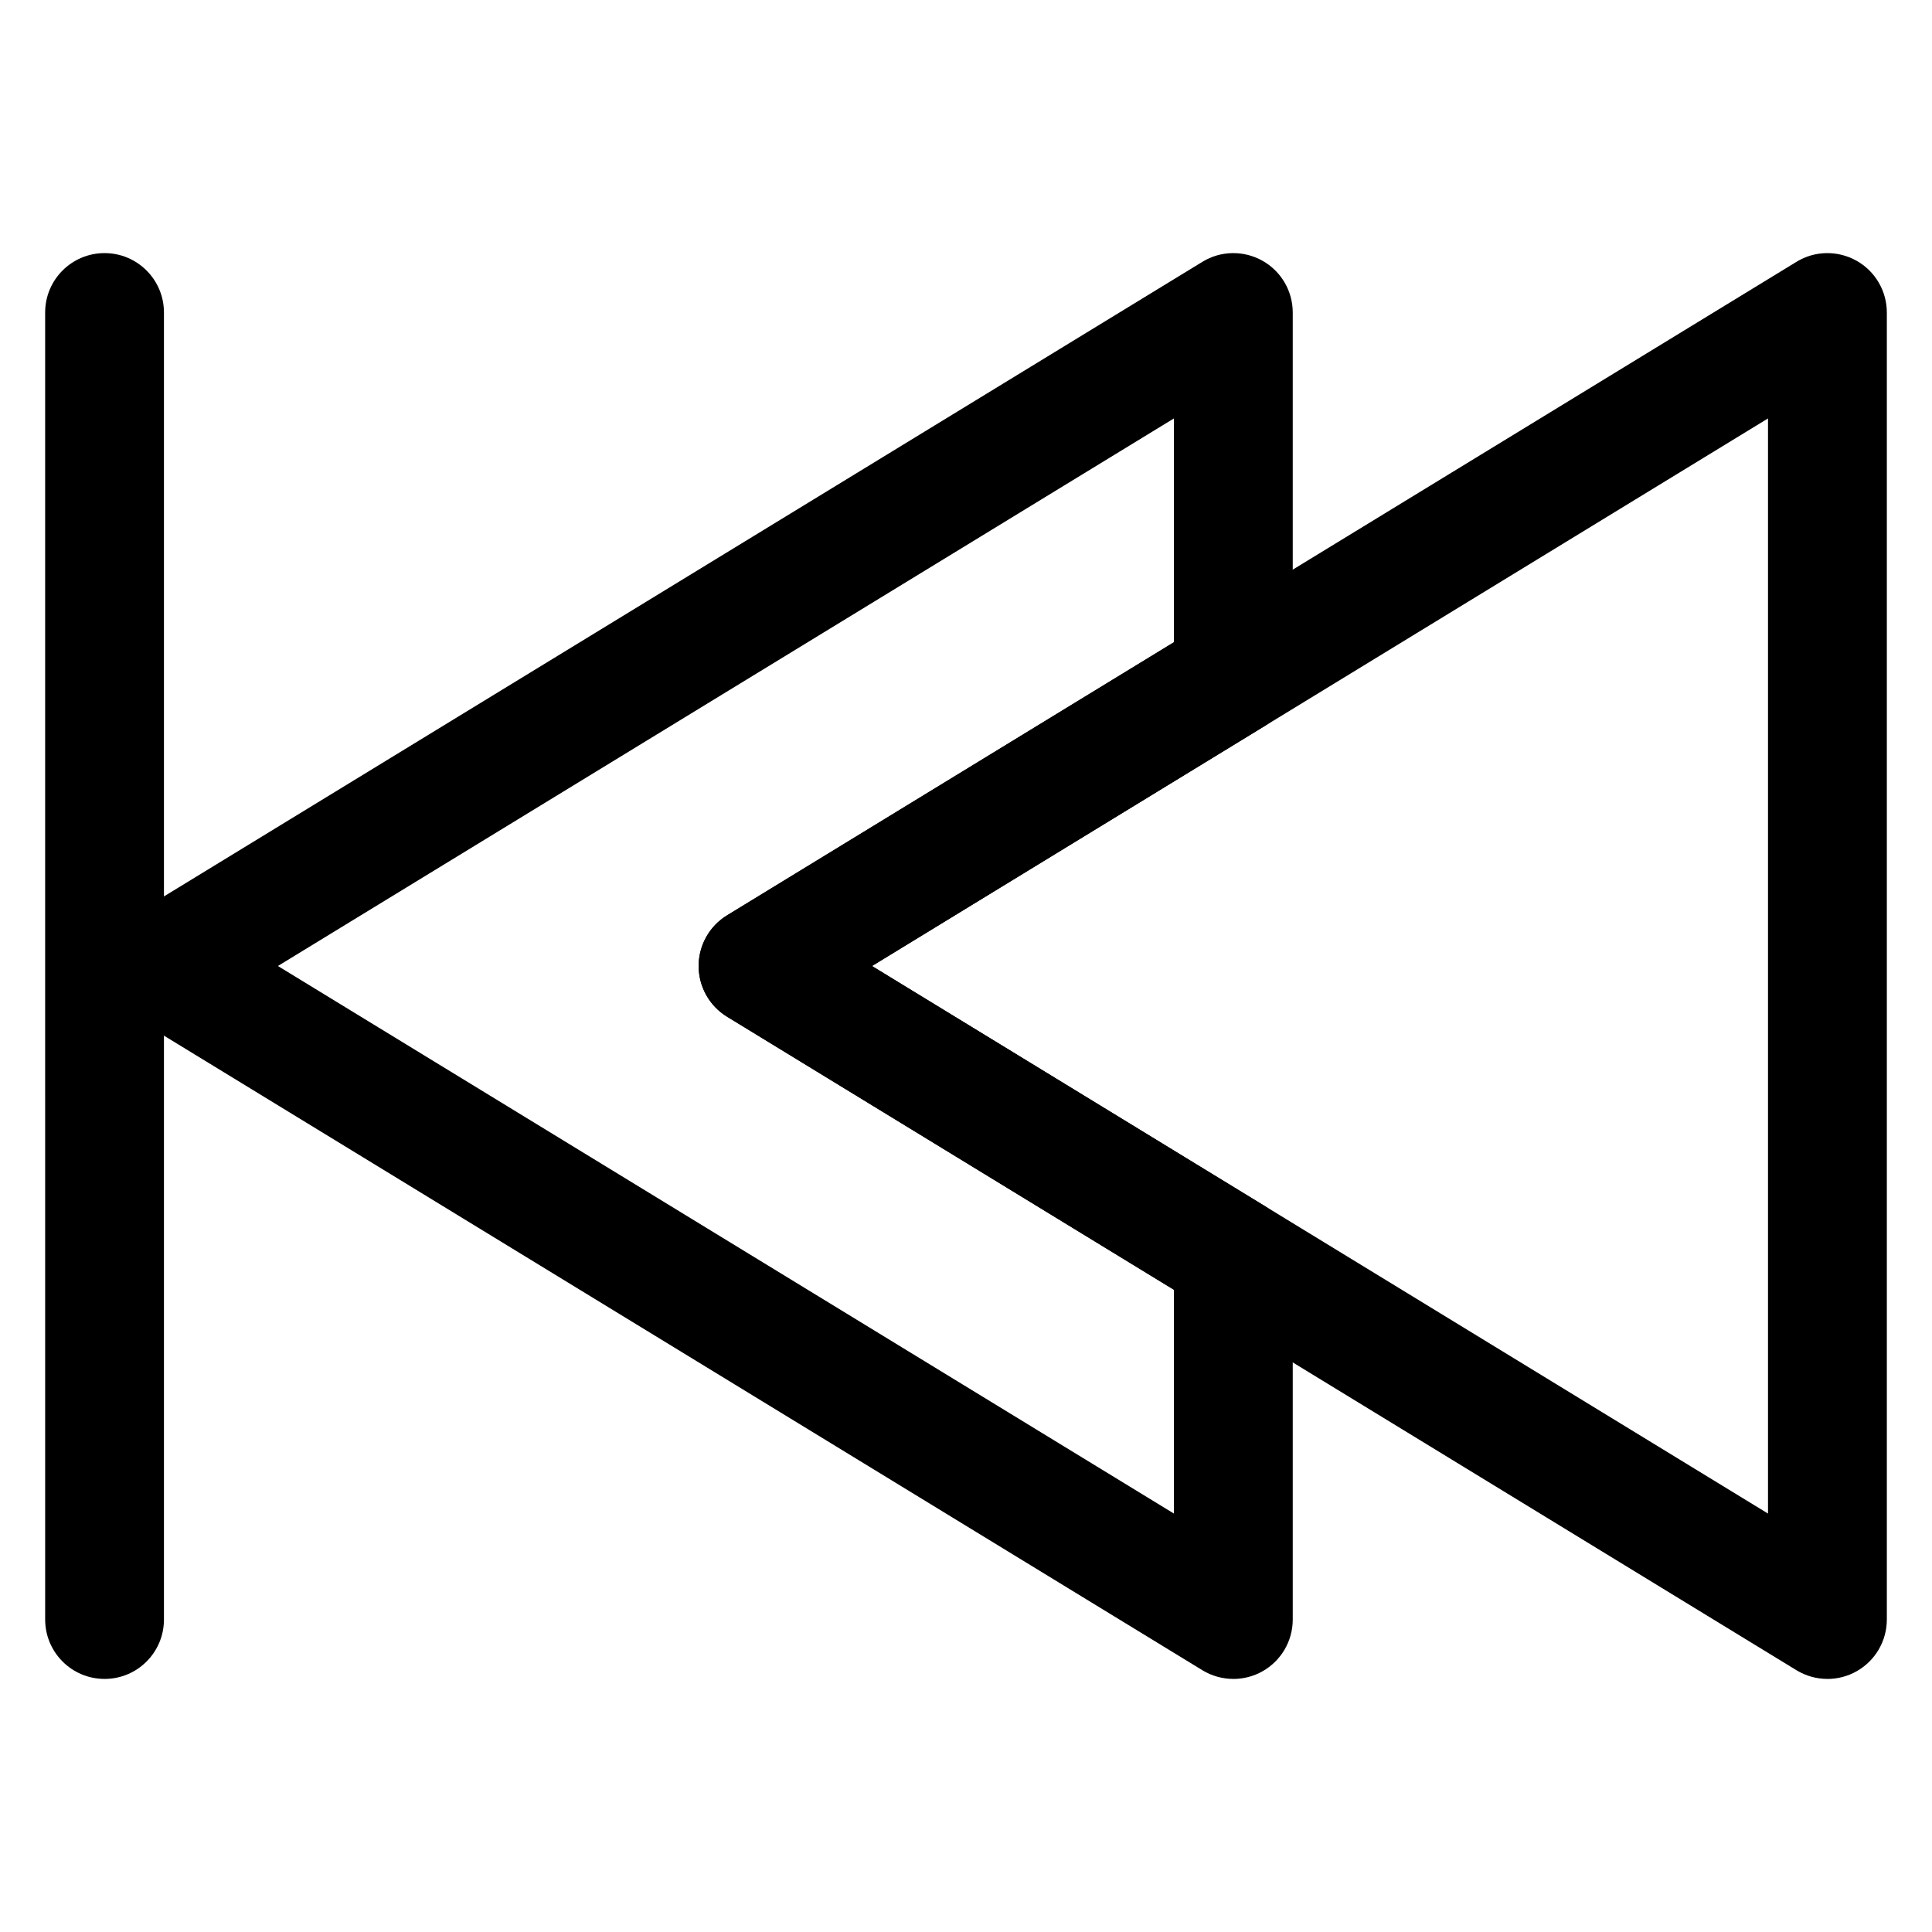
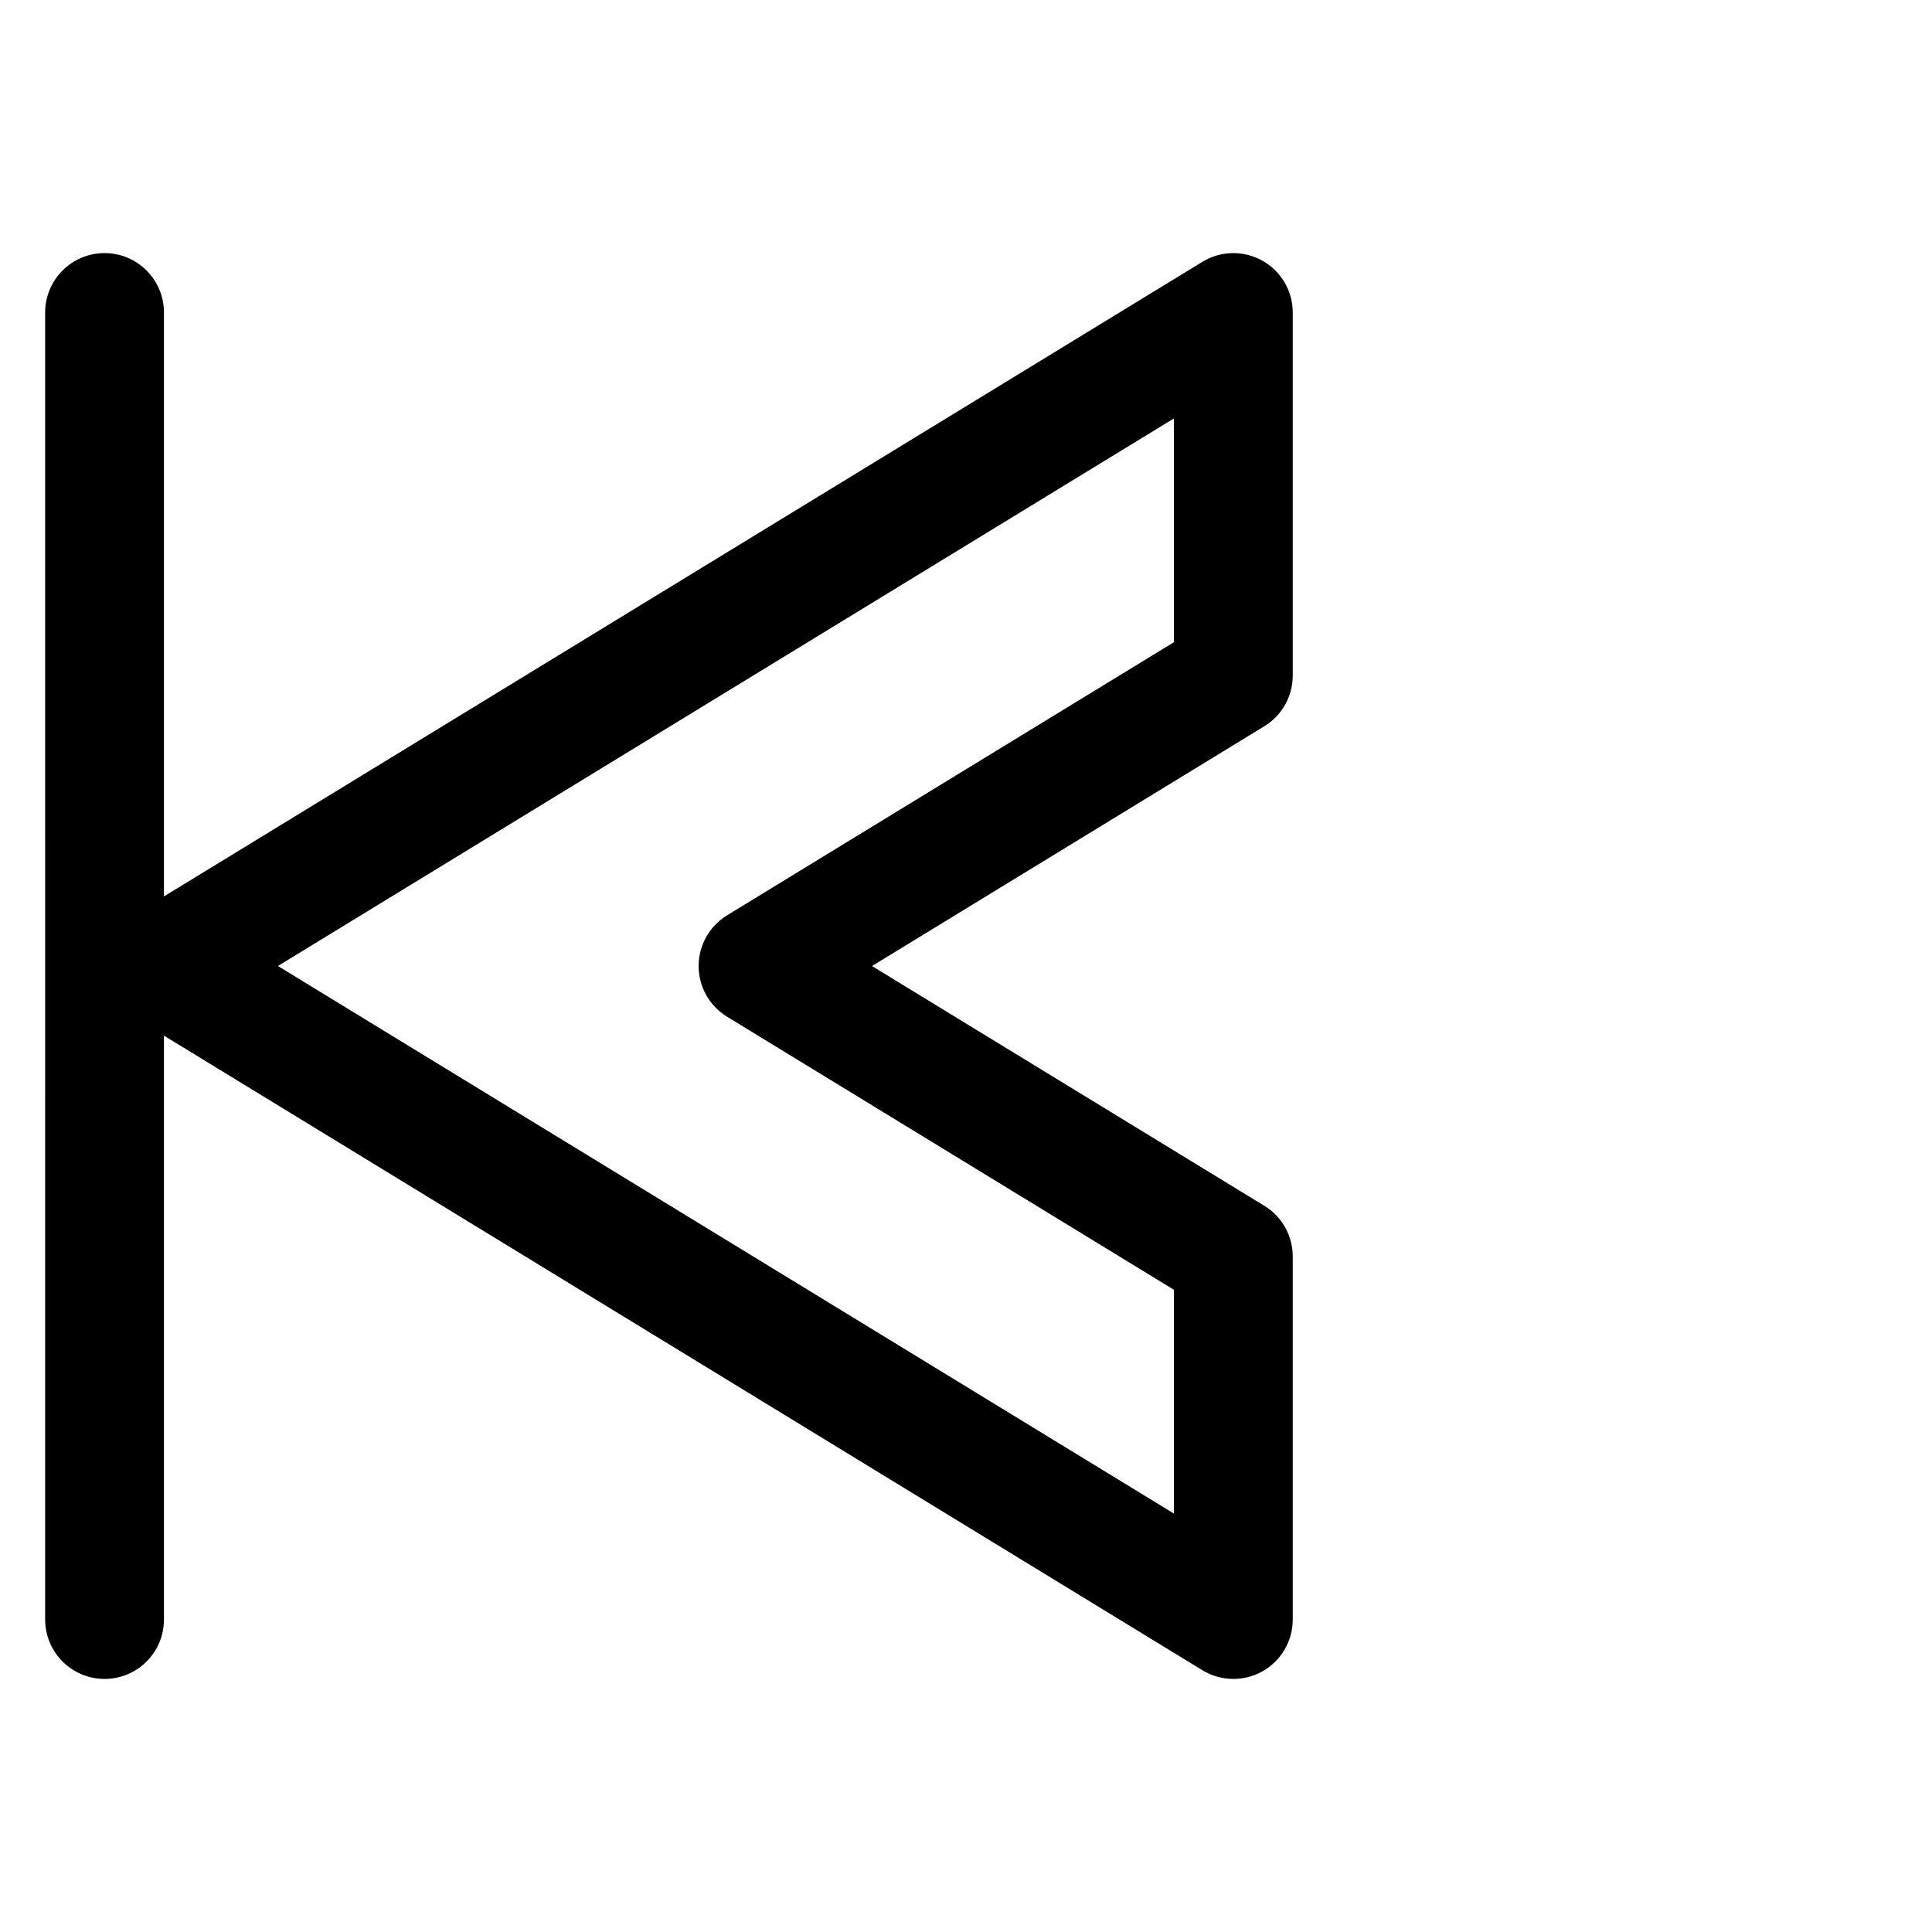
<svg xmlns="http://www.w3.org/2000/svg" fill="#000000" width="800px" height="800px" version="1.1" viewBox="144 144 512 512">
  <g>
    <path d="m470.85 588.93c-2.852 0-5.695-0.77-8.211-2.305l-283.39-173.18c-4.68-2.867-7.531-7.957-7.531-13.438s2.852-10.57 7.535-13.438l283.39-173.18c4.844-2.977 10.934-3.082 15.914-0.293 4.961 2.781 8.035 8.031 8.035 13.727v96.211c0 5.481-2.852 10.57-7.535 13.43l-103.97 63.547 103.97 63.531c4.684 2.856 7.535 7.953 7.535 13.434v96.219c0 5.695-3.074 10.945-8.043 13.73-2.394 1.344-5.047 2.012-7.699 2.012zm-253.2-188.93 237.45 145.11v-59.309l-118.42-72.363c-4.68-2.859-7.535-7.949-7.535-13.438 0-5.481 2.852-10.57 7.535-13.43l118.42-72.379v-59.301z" />
-     <path d="m628.29 588.93c-2.852 0-5.695-0.77-8.211-2.305l-283.39-173.18c-4.68-2.867-7.535-7.957-7.535-13.438s2.852-10.57 7.535-13.438l283.39-173.18c4.844-2.977 10.934-3.082 15.914-0.293 4.965 2.781 8.039 8.031 8.039 13.727v346.37c0 5.695-3.074 10.945-8.043 13.73-2.398 1.348-5.051 2.016-7.699 2.016zm-253.2-188.93 237.45 145.11v-290.22z" />
    <path d="m171.71 588.93c-8.695 0-15.742-7.051-15.742-15.742l-0.004-346.37c0-8.695 7.051-15.742 15.742-15.742 8.695 0 15.742 7.051 15.742 15.742v346.37c0.004 8.699-7.043 15.746-15.738 15.746z" />
  </g>
</svg>